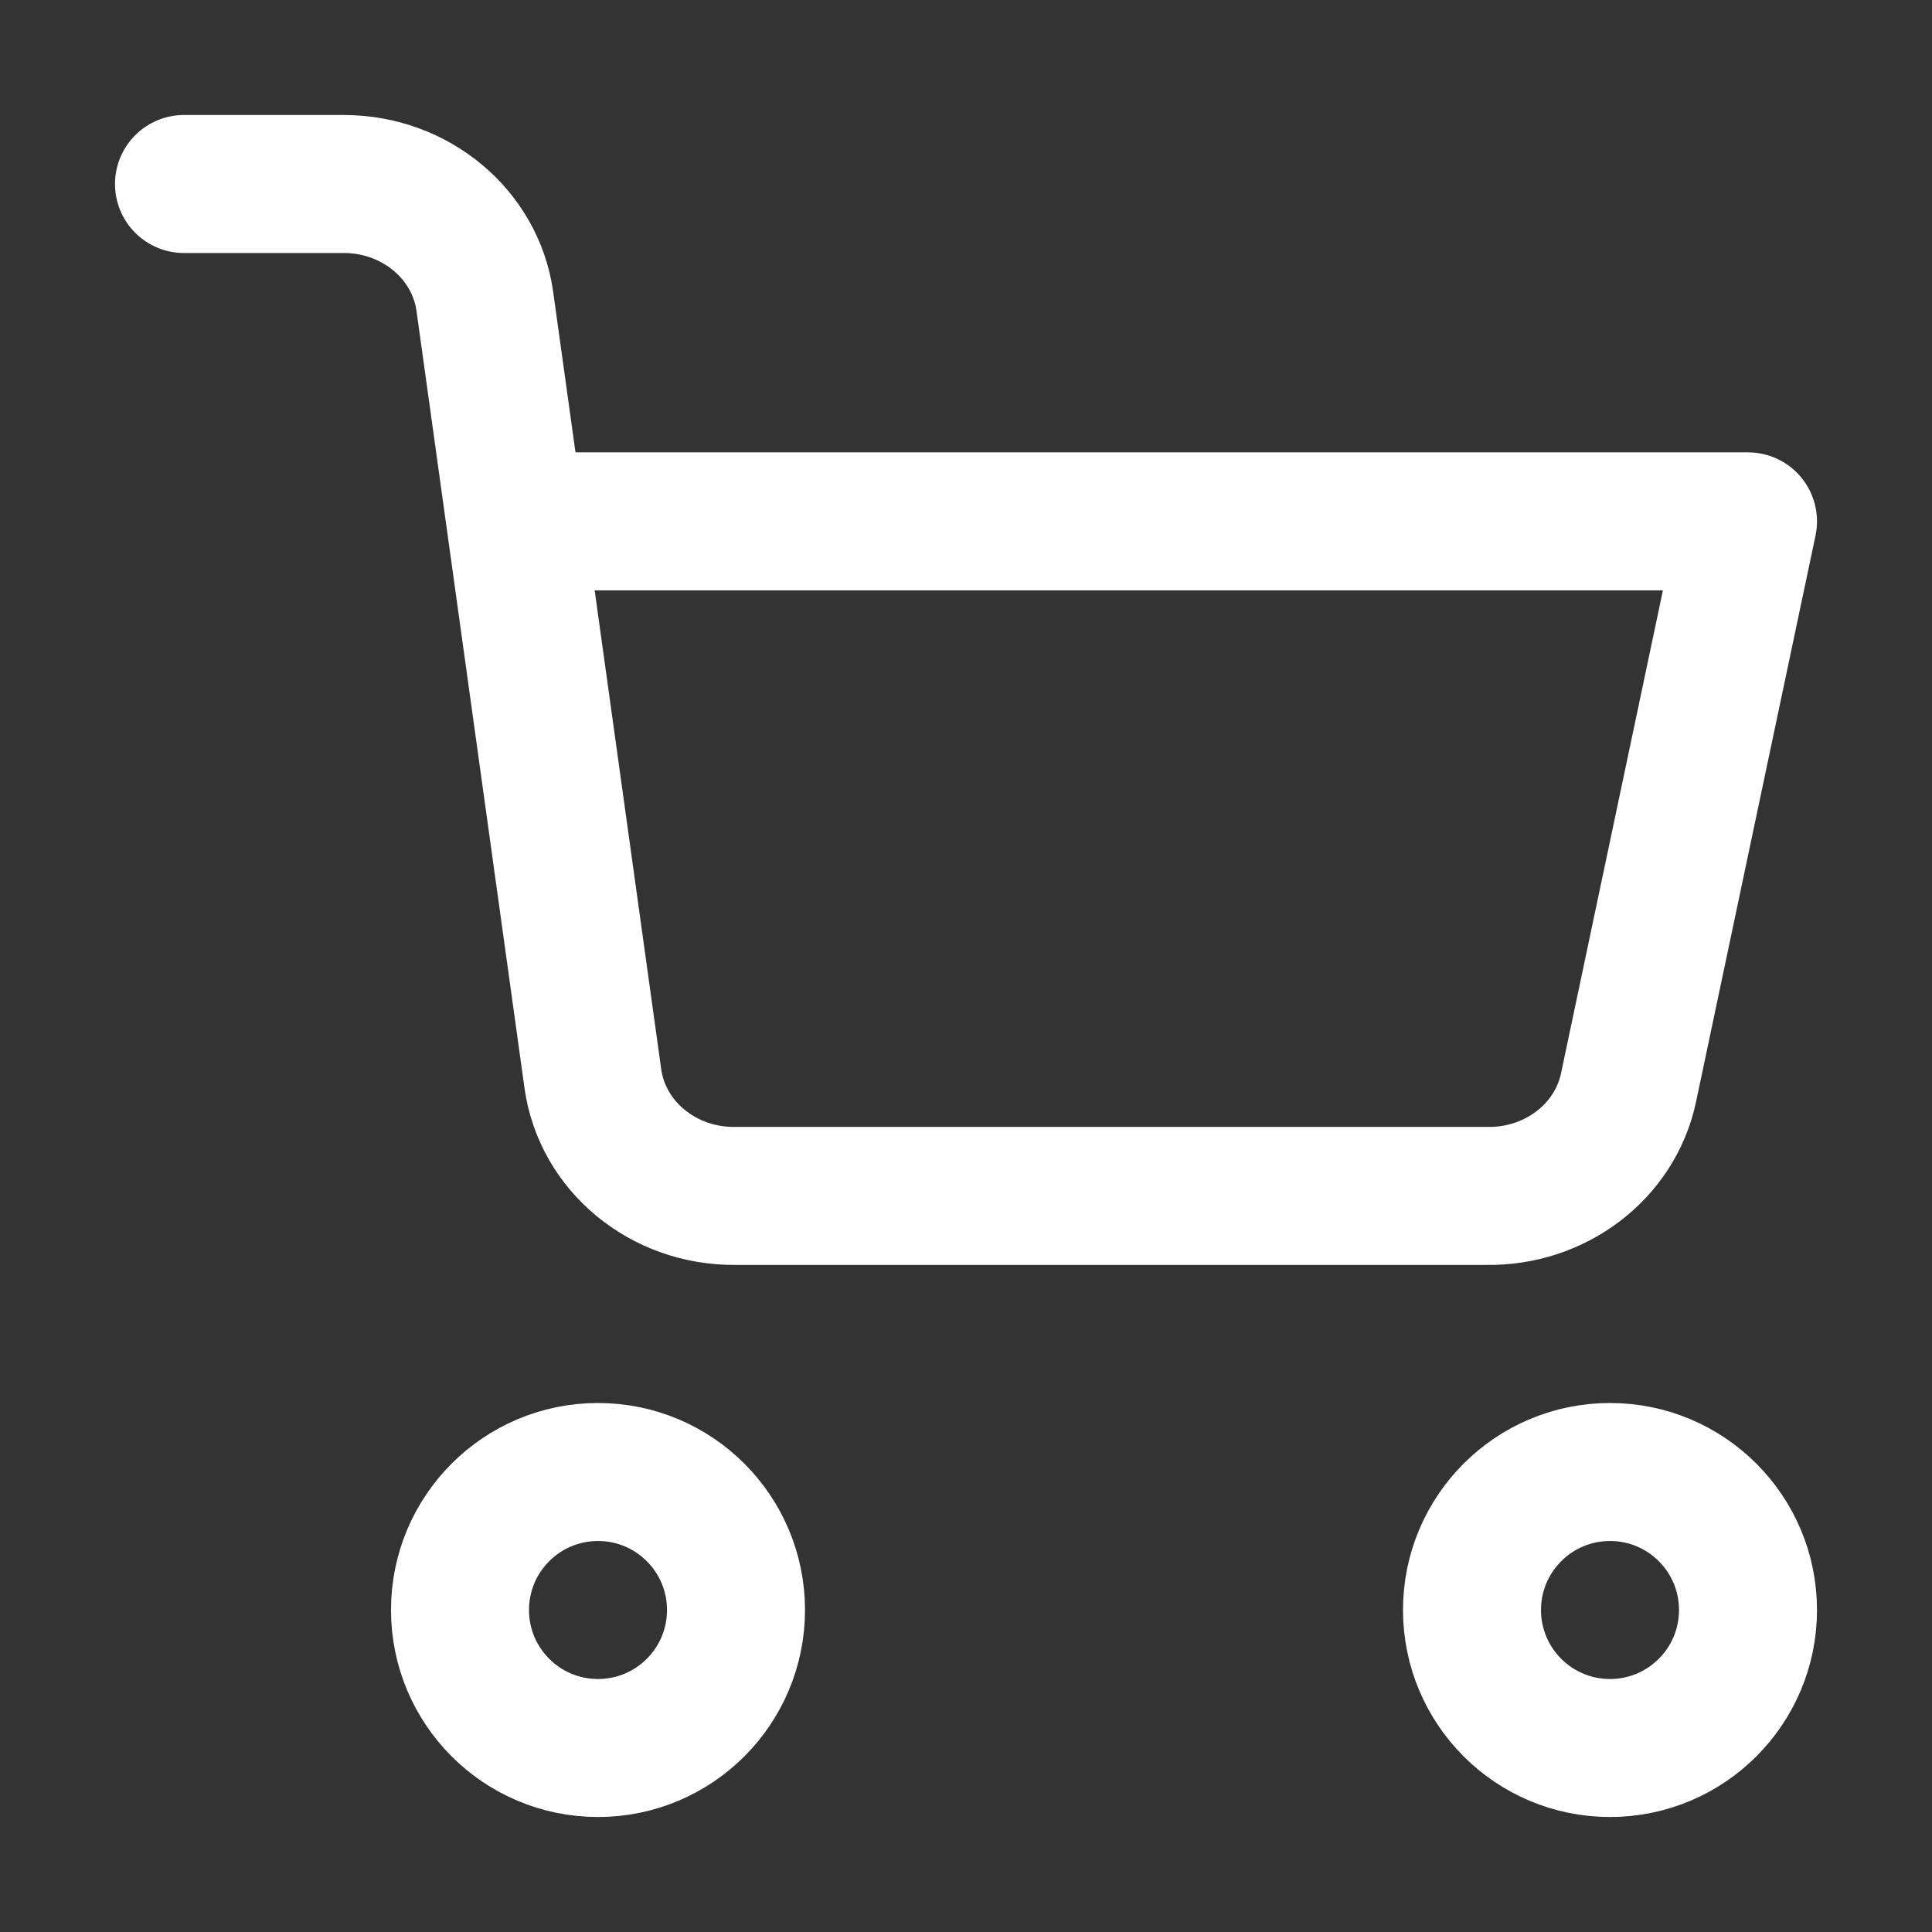
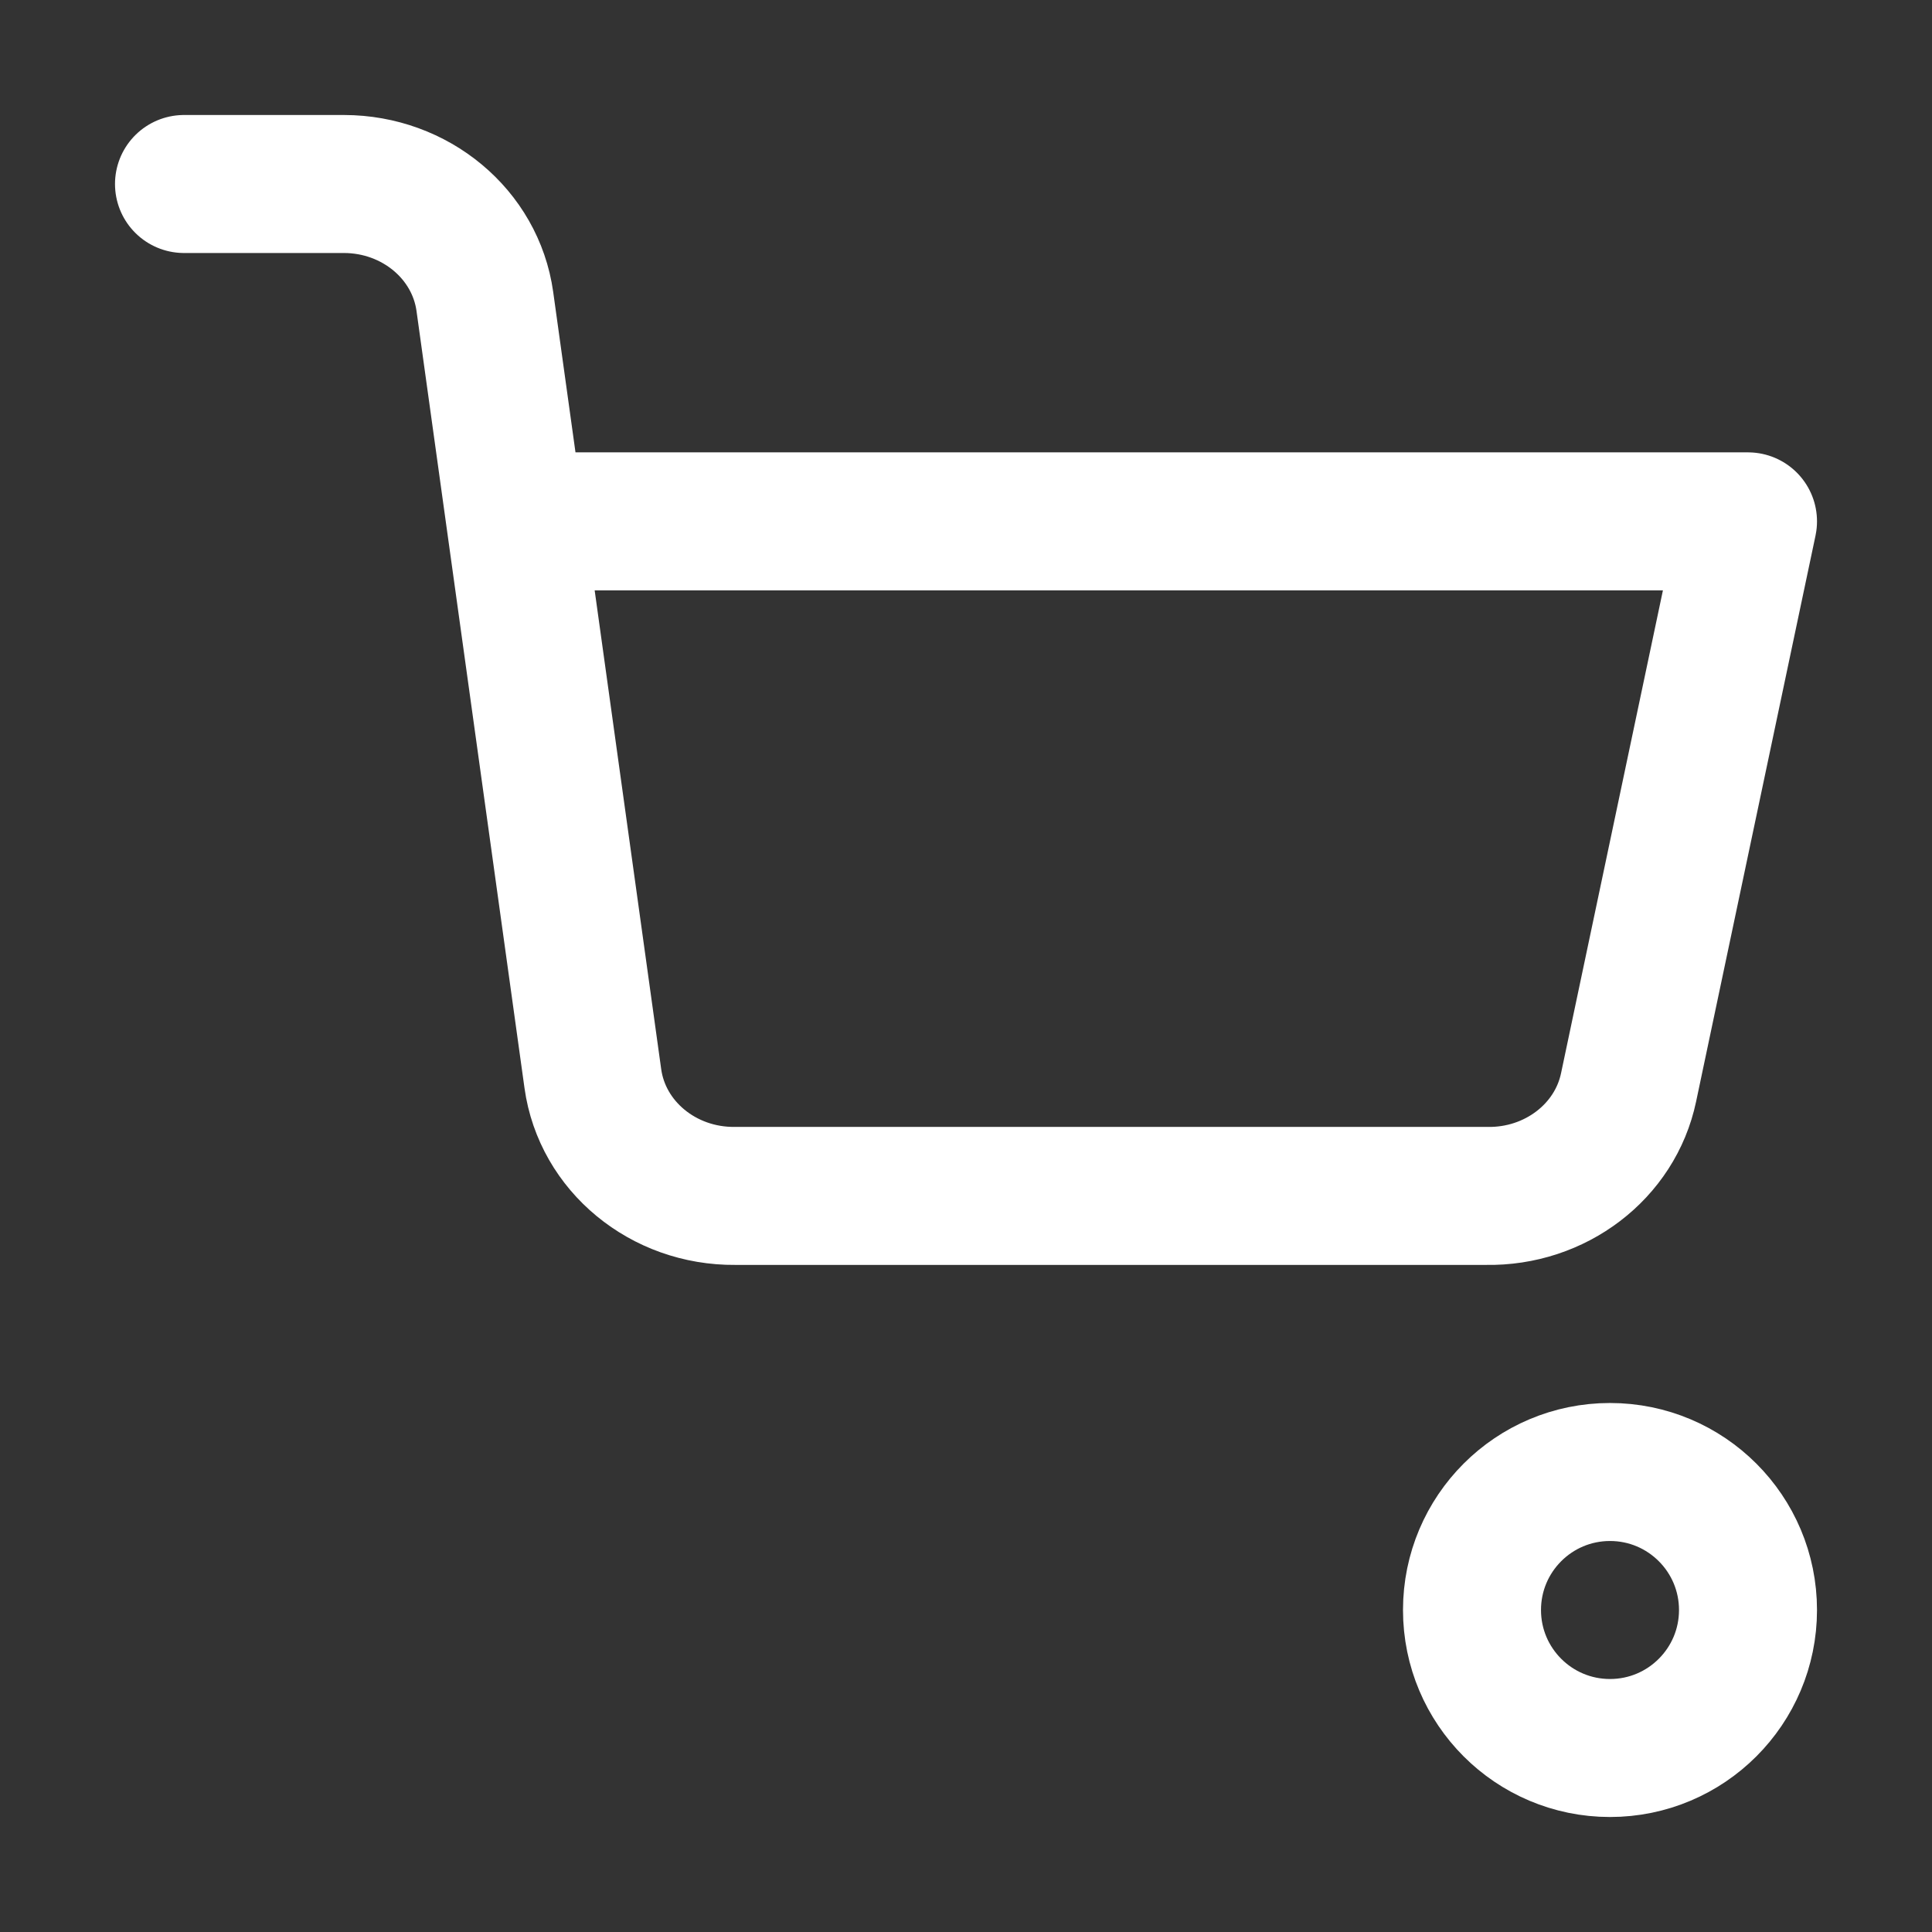
<svg xmlns="http://www.w3.org/2000/svg" clip-rule="evenodd" fill-rule="evenodd" stroke-linecap="round" stroke-linejoin="round" viewBox="0 0 21 21">
  <rect x="0" y="0" width="21" height="21" fill="#333333" stroke="none" />
  <g fill="none" stroke="#fff" stroke-width="1.5">
-     <circle cx="6.5" cy="17.5" r="1.5" />
    <circle cx="17.5" cy="17.5" r="1.5" />
    <path d="m5.609 5.667h13.391l-1.298 6.152c-.146.697-.797 1.194-1.546 1.18h-8.166c-.781.007-1.444-.54-1.546-1.275l-1.174-8.448c-.102-.73-.756-1.275-1.531-1.276h-1.739" />
  </g>
</svg>